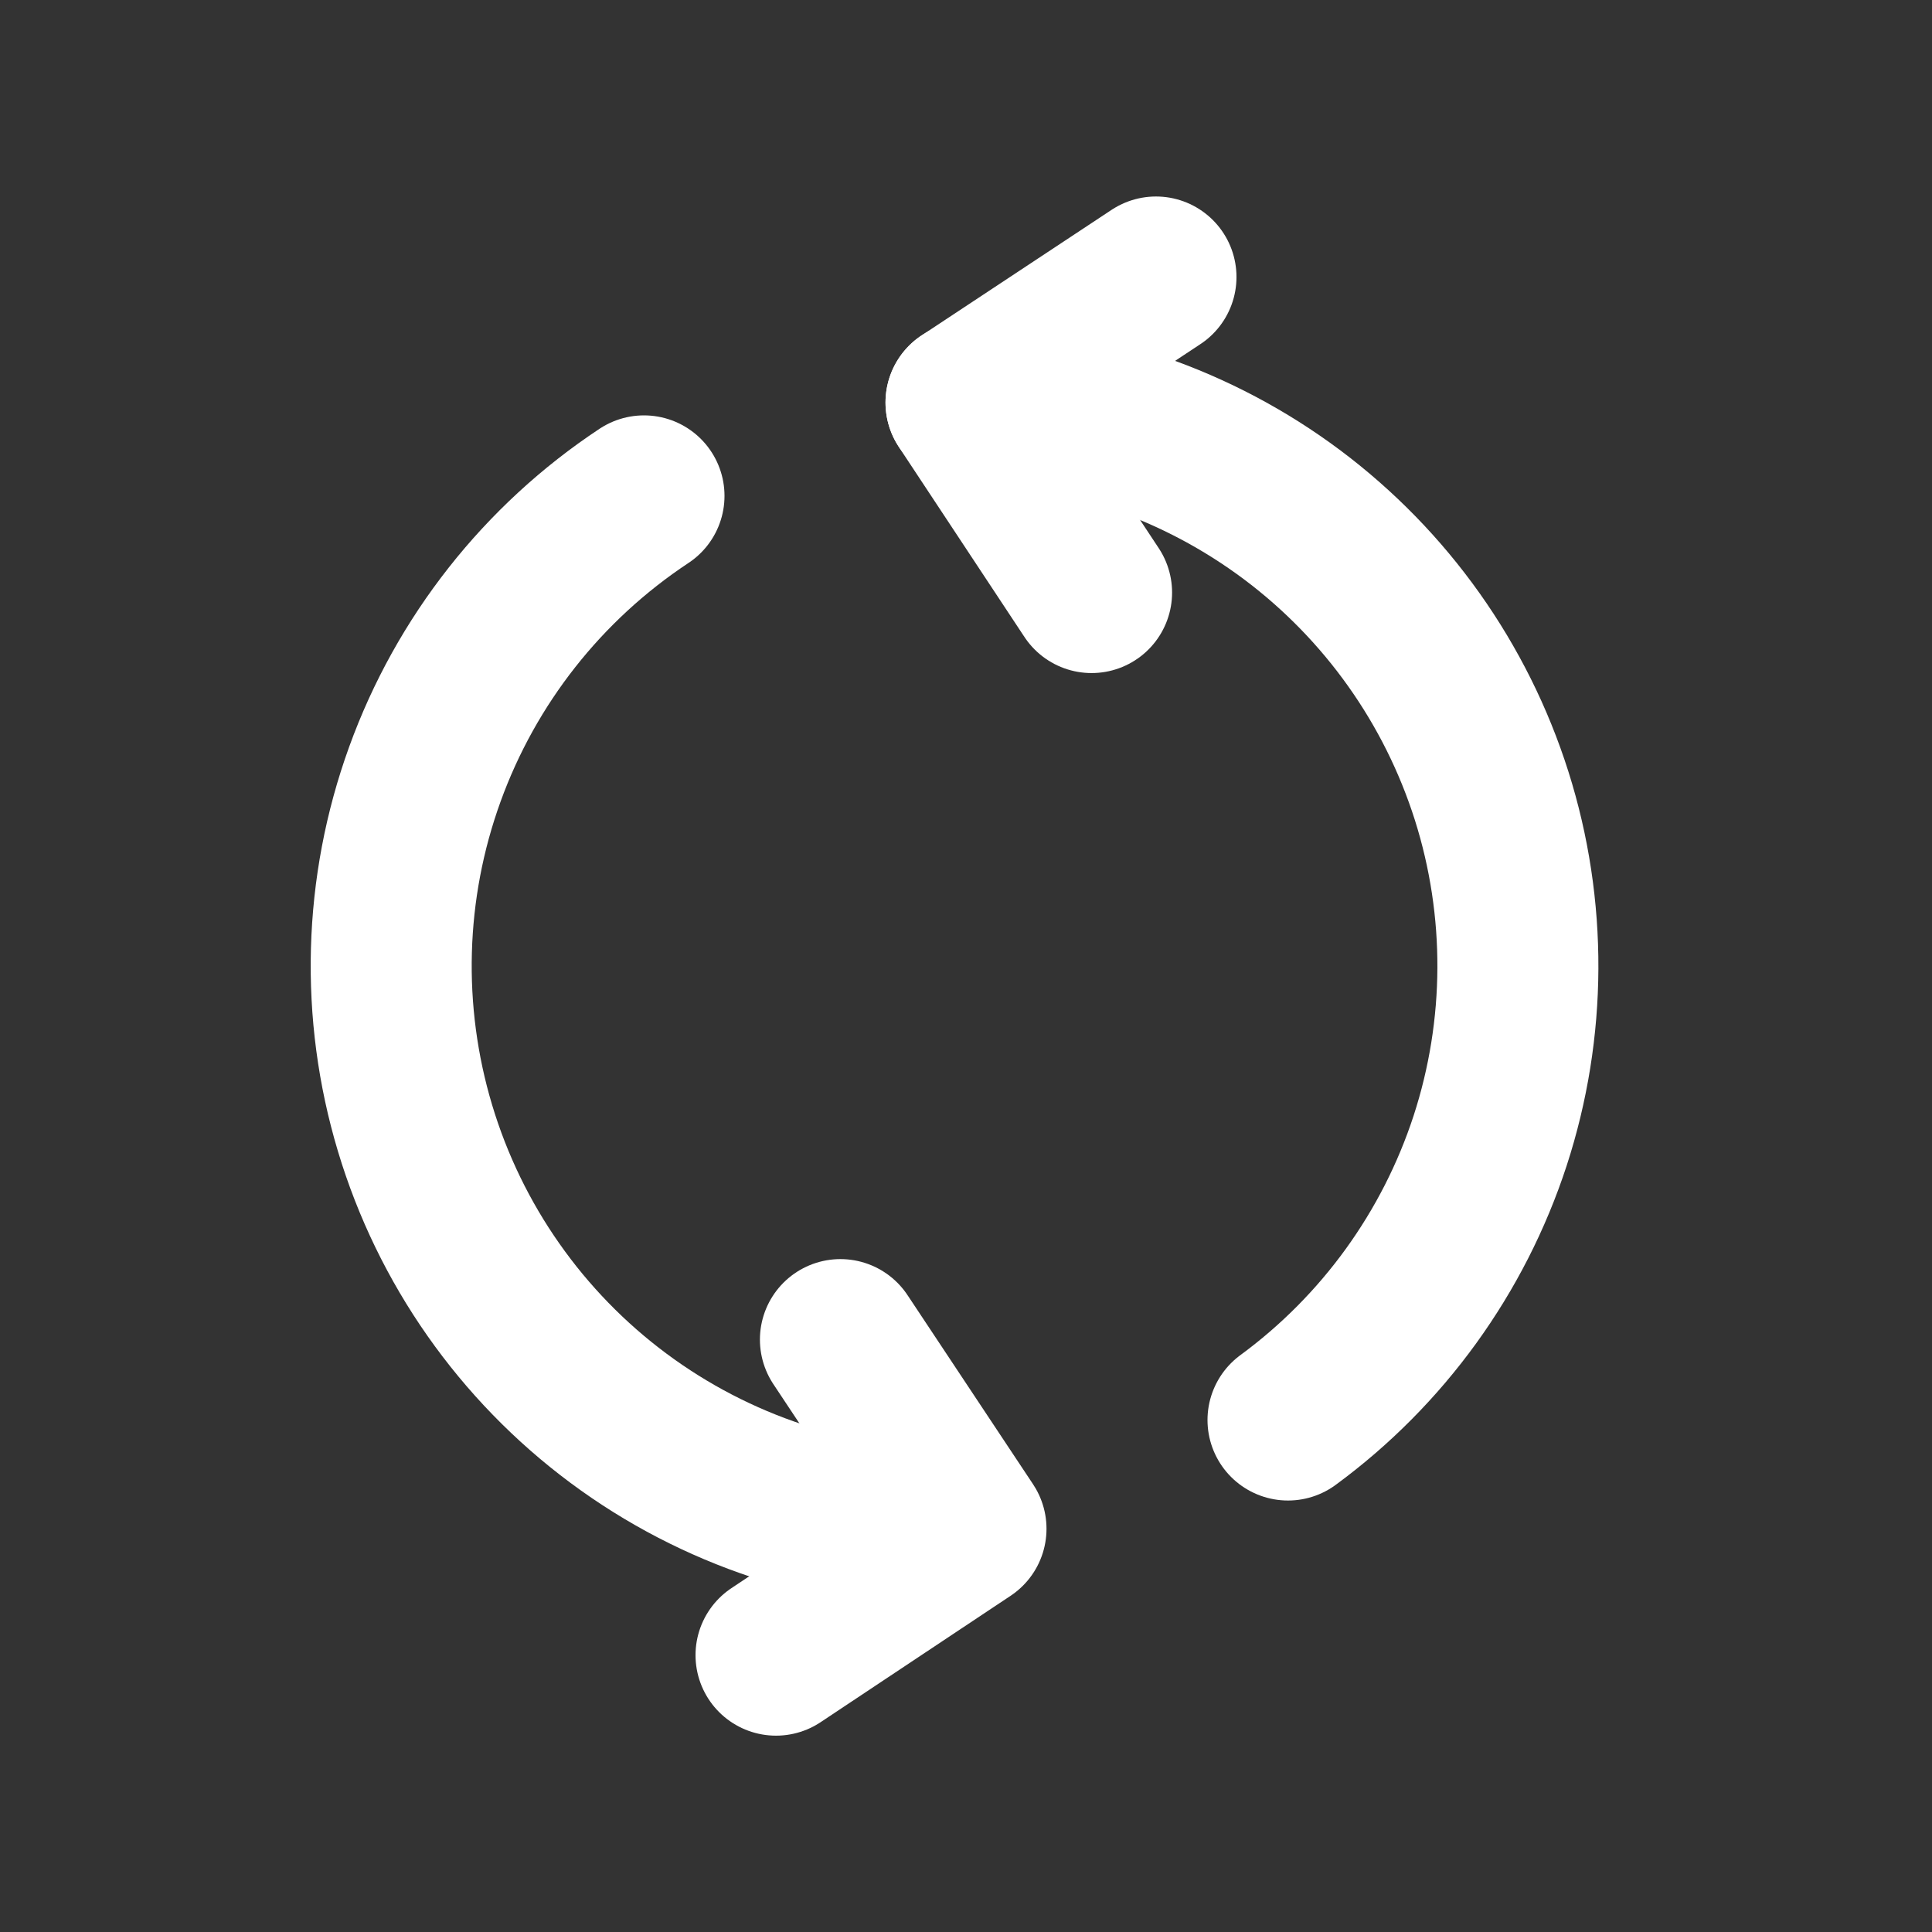
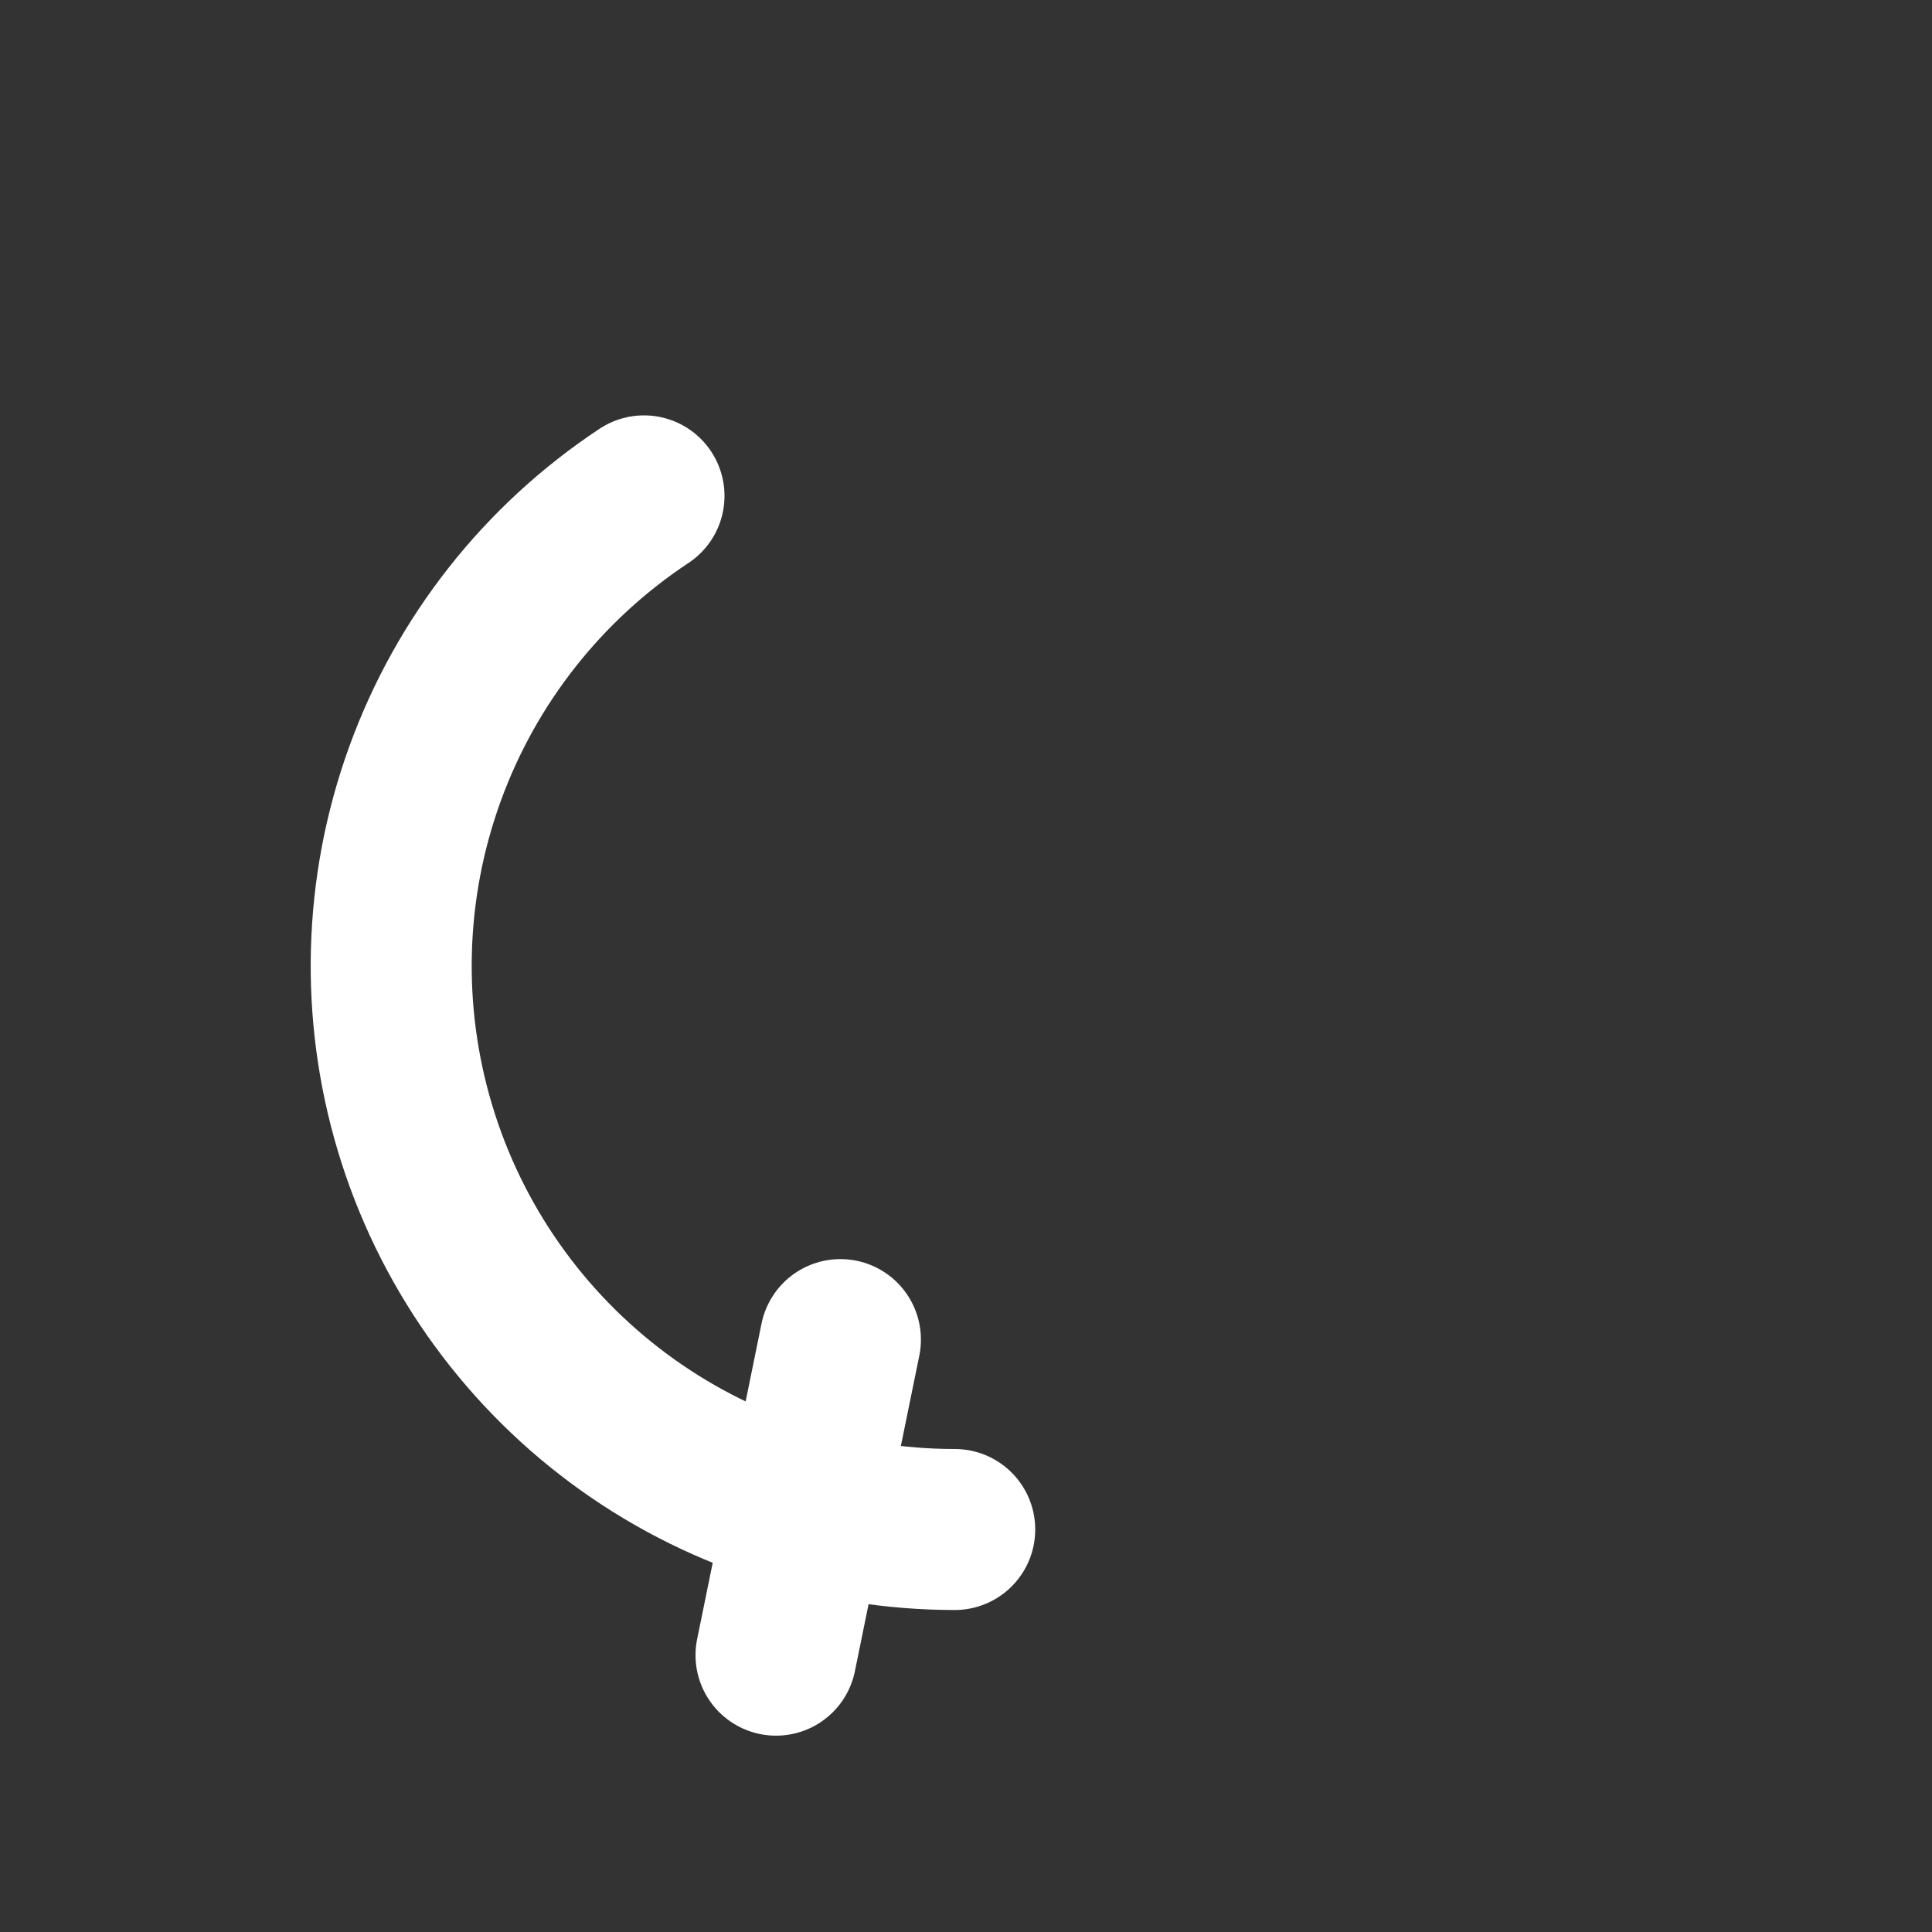
<svg xmlns="http://www.w3.org/2000/svg" width="24" height="24" viewBox="0 0 24 24" fill="none">
  <rect x="0" y="0" width="24" height="24" fill="#333333" stroke="none" />
-   <path d="M13.56 7.361L12 5.001L14.36 3.441" stroke="white" stroke-width="2" stroke-linecap="round" stroke-linejoin="round" />
-   <path d="M10.44 16.641L12 18.991L9.64 20.561" stroke="white" stroke-width="2" stroke-linecap="round" stroke-linejoin="round" />
+   <path d="M10.44 16.641L9.64 20.561" stroke="white" stroke-width="2" stroke-linecap="round" stroke-linejoin="round" />
  <path d="M11.86 19C10.355 19 8.89 18.515 7.683 17.618C6.475 16.72 5.589 15.457 5.156 14.015C4.723 12.574 4.765 11.032 5.278 9.617C5.79 8.202 6.745 6.99 8 6.16" stroke="white" stroke-width="2" stroke-linecap="round" stroke-linejoin="round" />
-   <path d="M12 5C13.463 5.03 14.879 5.518 16.05 6.394C17.221 7.271 18.088 8.492 18.53 9.887C18.971 11.281 18.964 12.779 18.511 14.17C18.057 15.56 17.179 16.774 16 17.64" stroke="white" stroke-width="2" stroke-linecap="round" stroke-linejoin="round" />
</svg>